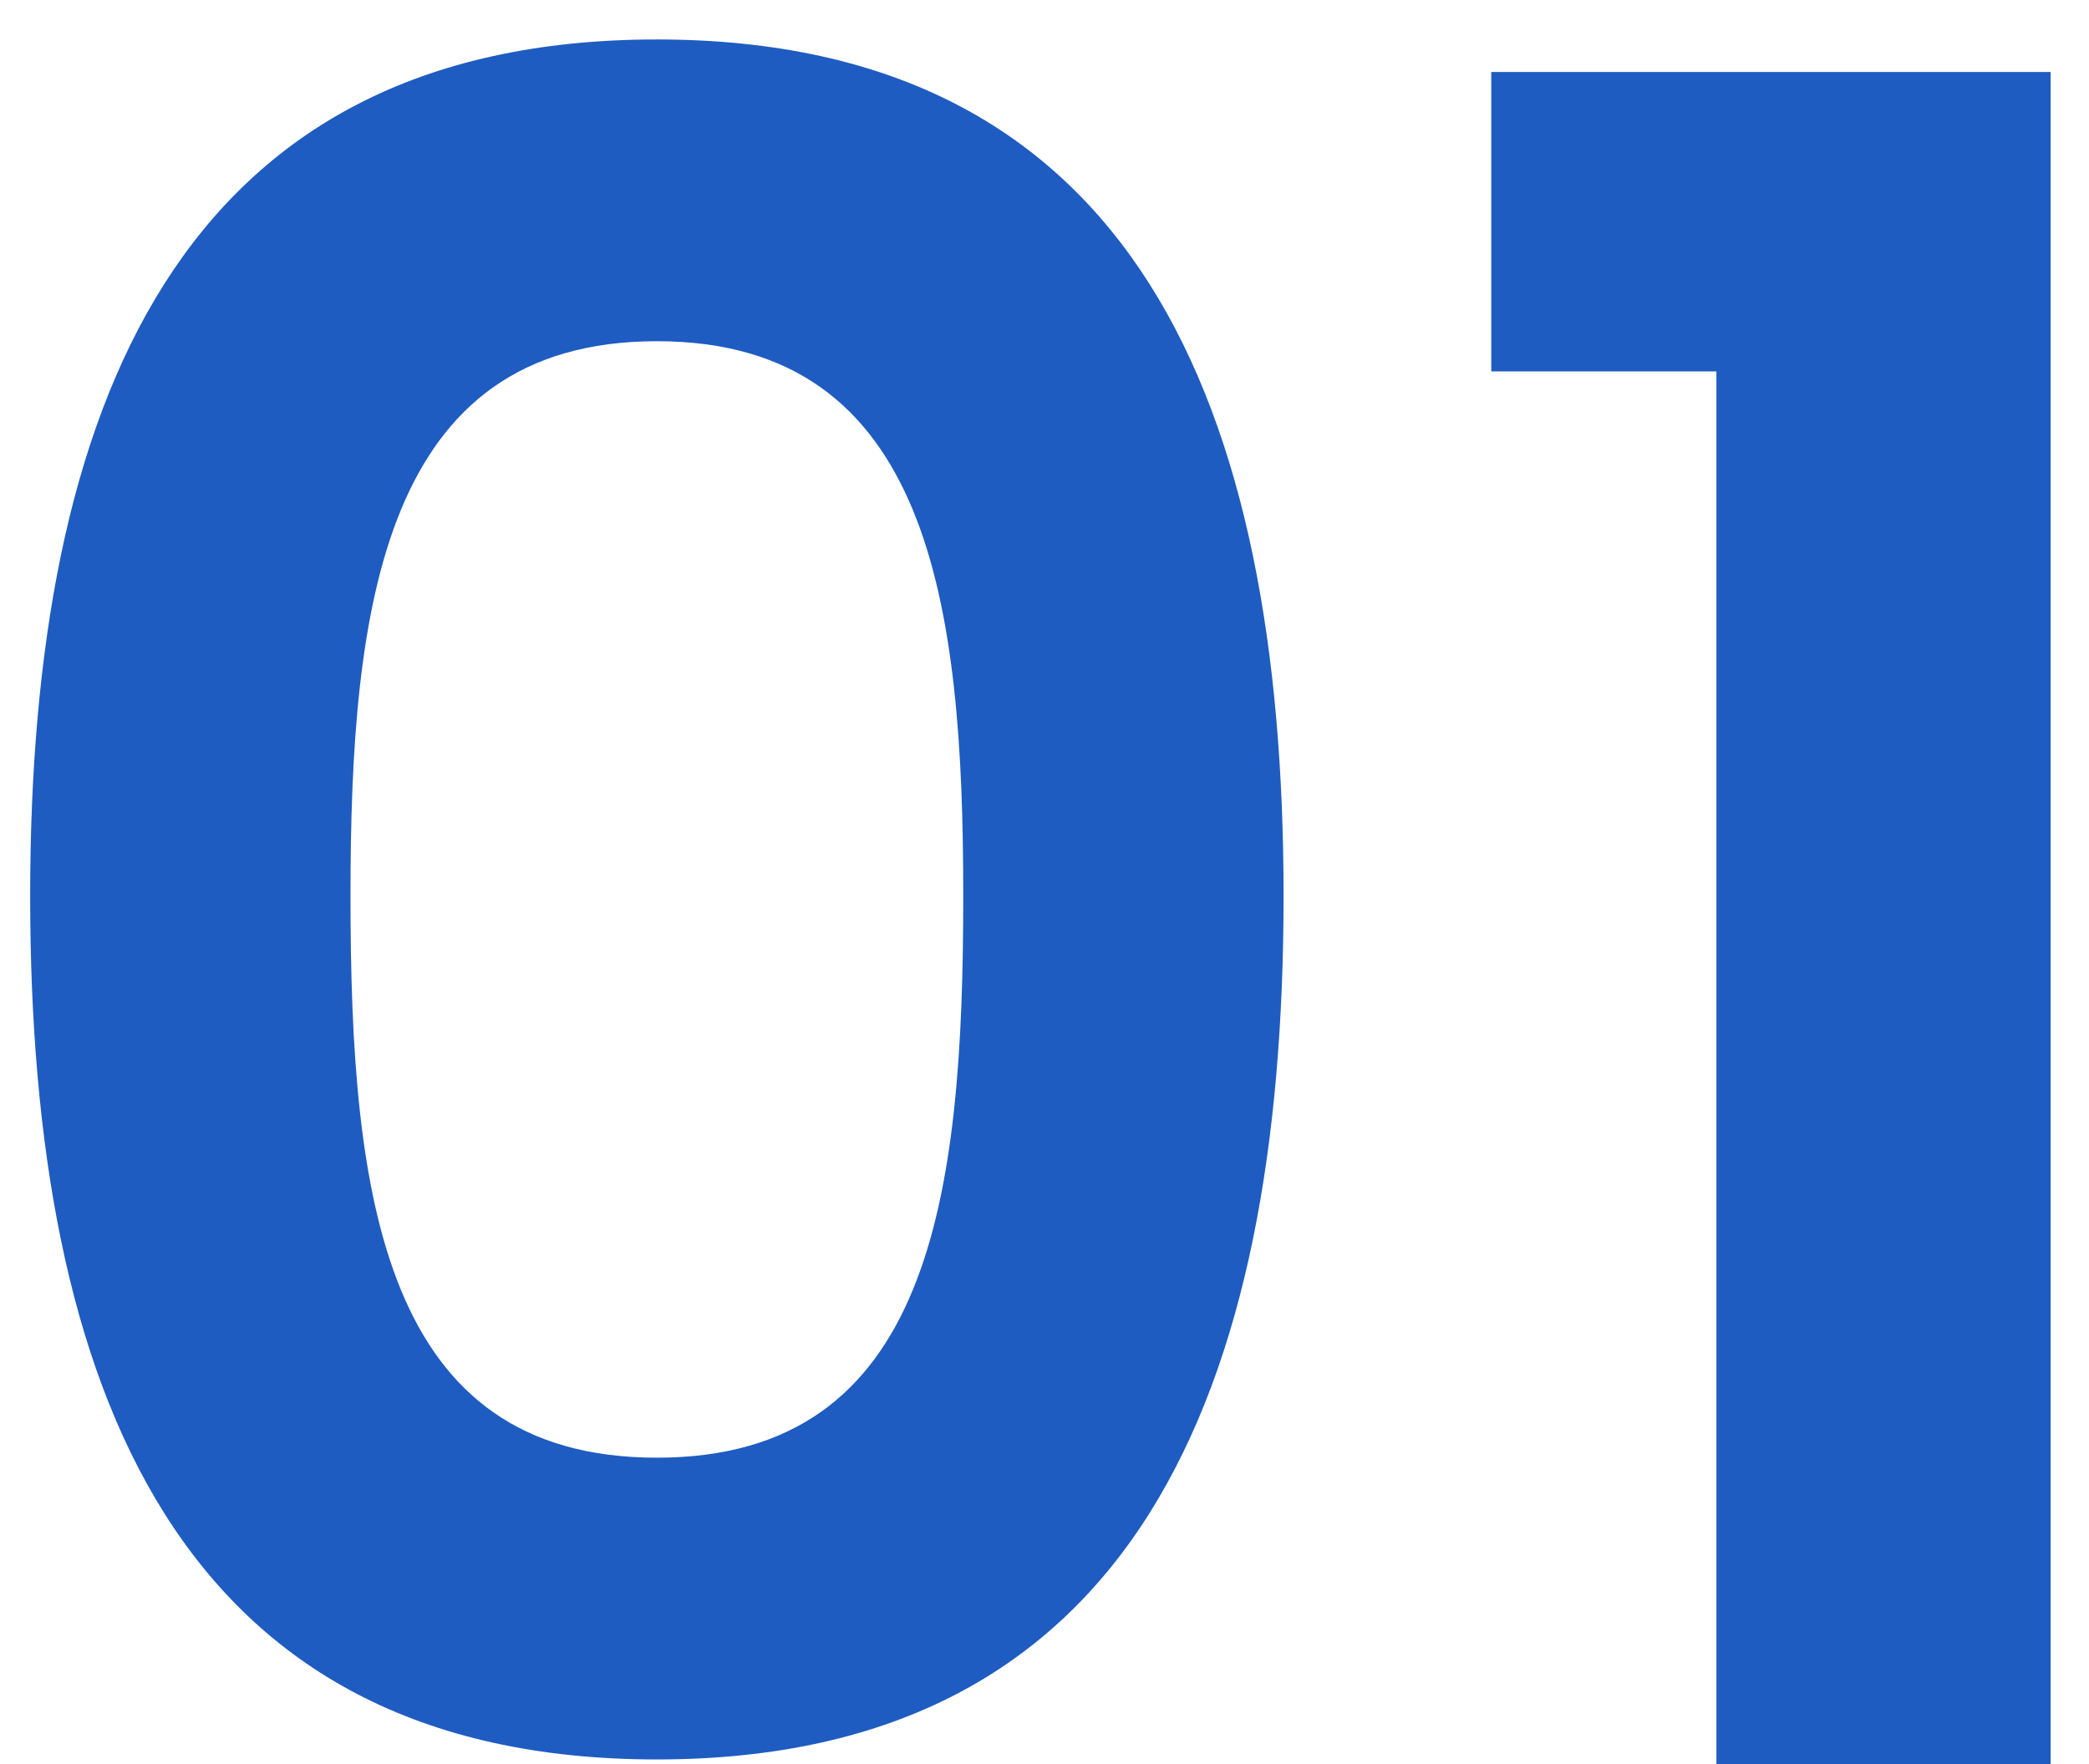
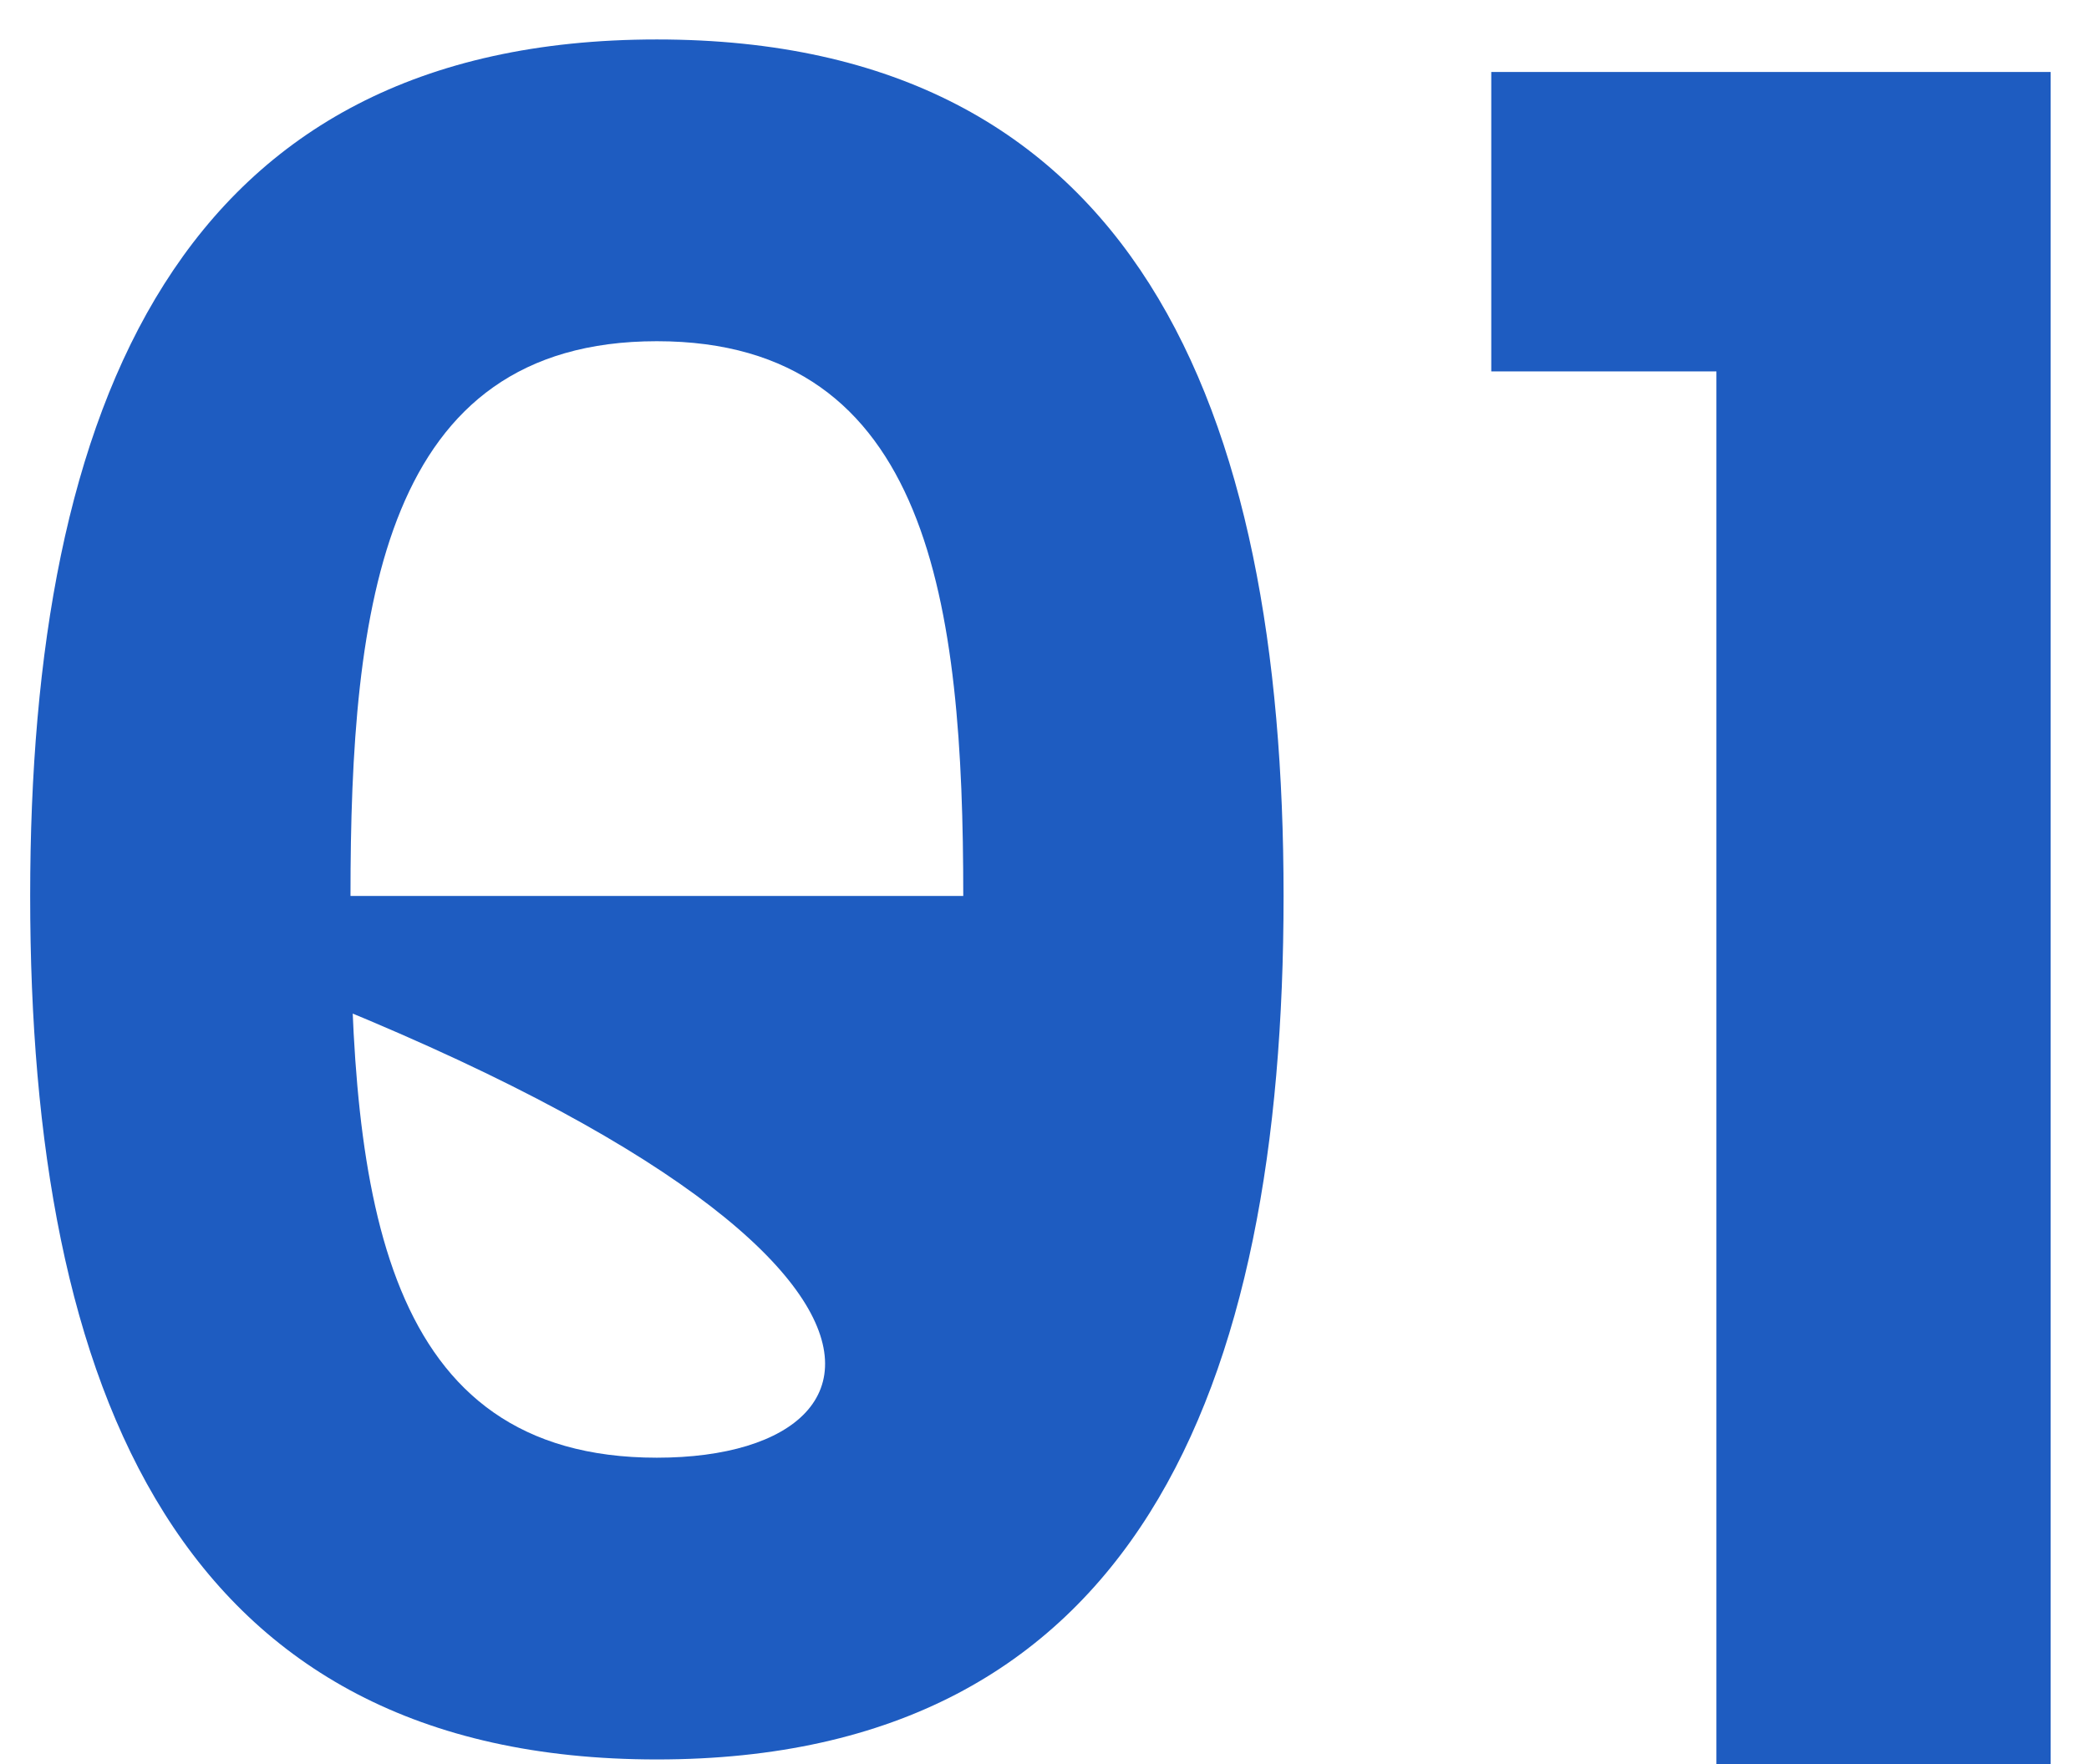
<svg xmlns="http://www.w3.org/2000/svg" width="45" height="38" viewBox="0 0 45 38" fill="none">
-   <path d="M0.65 19.3C0.65 29.95 3.85 37.9 14.15 37.9C24.45 37.9 27.65 29.95 27.65 19.3C27.65 8.75 24.45 0.85 14.15 0.85C3.85 0.85 0.65 8.75 0.65 19.3ZM20.75 19.3C20.75 25.8 20.05 31.4 14.15 31.4C8.25 31.4 7.55 25.8 7.55 19.3C7.55 13.05 8.25 7.35 14.15 7.35C20.05 7.35 20.75 13.05 20.75 19.3ZM36.974 38H44.174V1.55H32.124V8H36.974V38Z" fill="#1E5CC1" />
+   <path d="M0.65 19.3C0.65 29.95 3.85 37.9 14.15 37.9C24.45 37.9 27.65 29.95 27.65 19.3C27.65 8.75 24.45 0.85 14.15 0.85C3.85 0.85 0.65 8.75 0.65 19.3ZC20.75 25.8 20.05 31.4 14.15 31.4C8.25 31.4 7.55 25.8 7.55 19.3C7.55 13.05 8.25 7.35 14.15 7.35C20.05 7.35 20.75 13.05 20.75 19.3ZM36.974 38H44.174V1.55H32.124V8H36.974V38Z" fill="#1E5CC1" />
</svg>